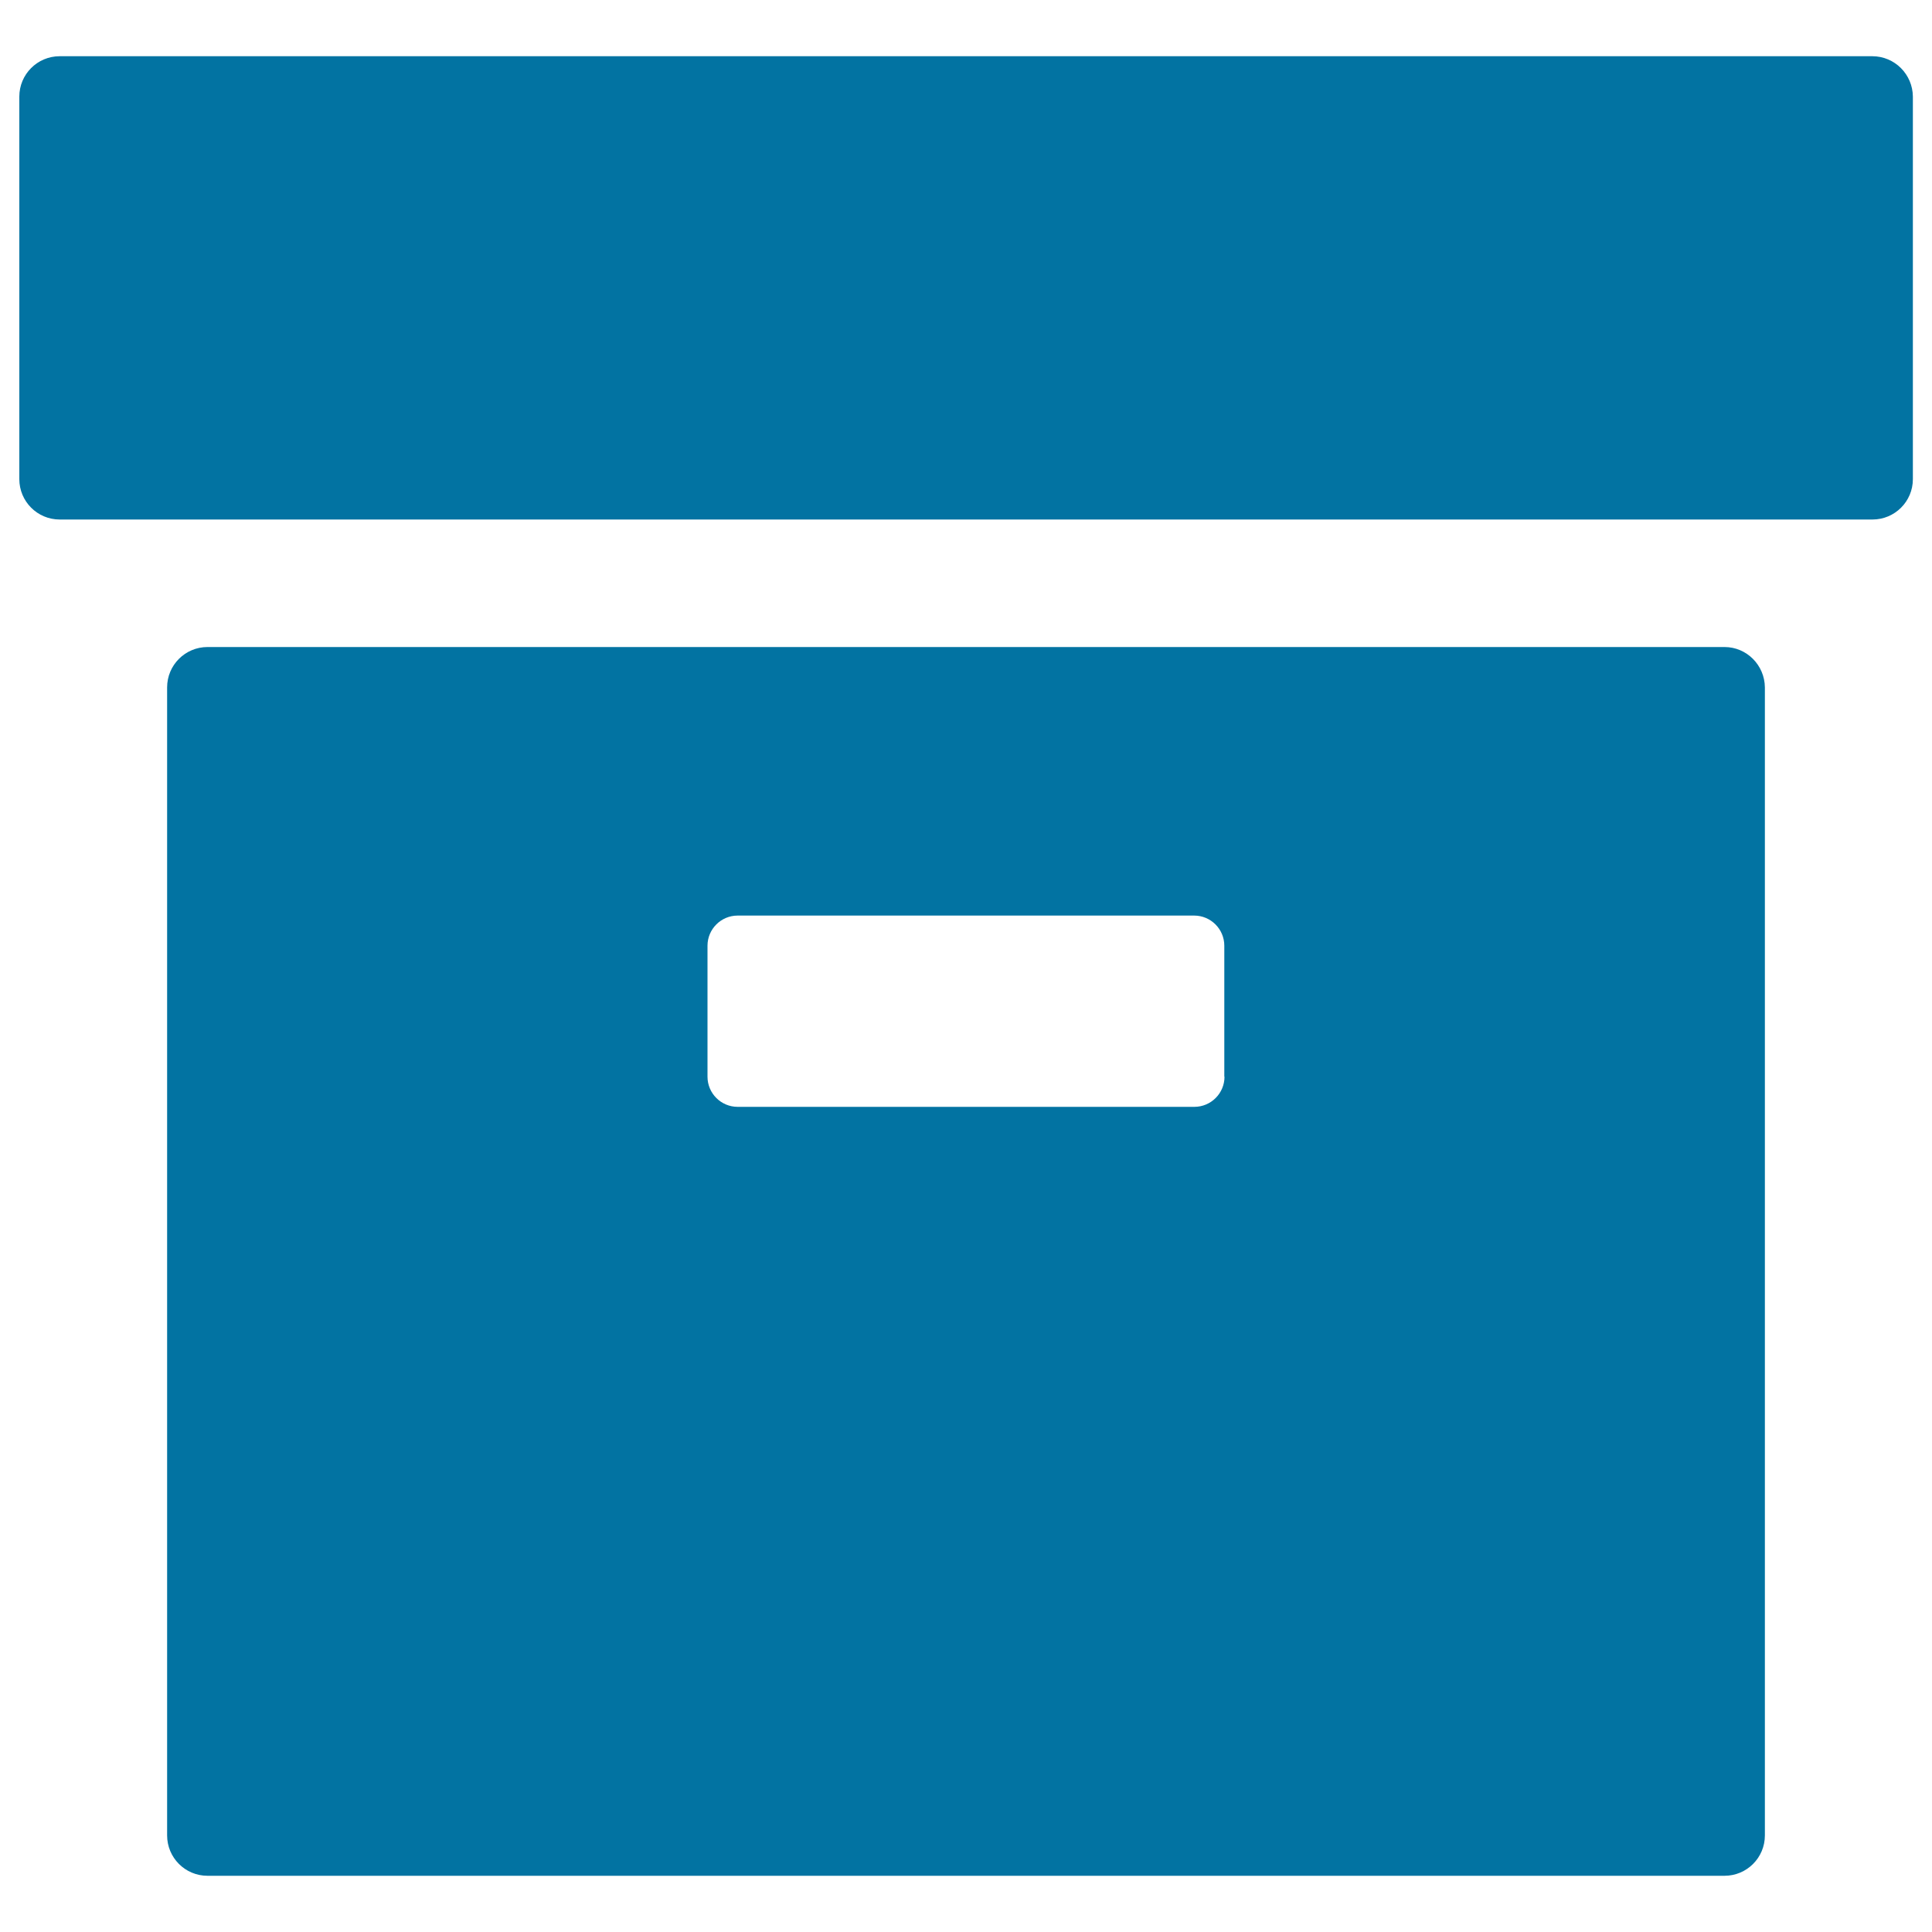
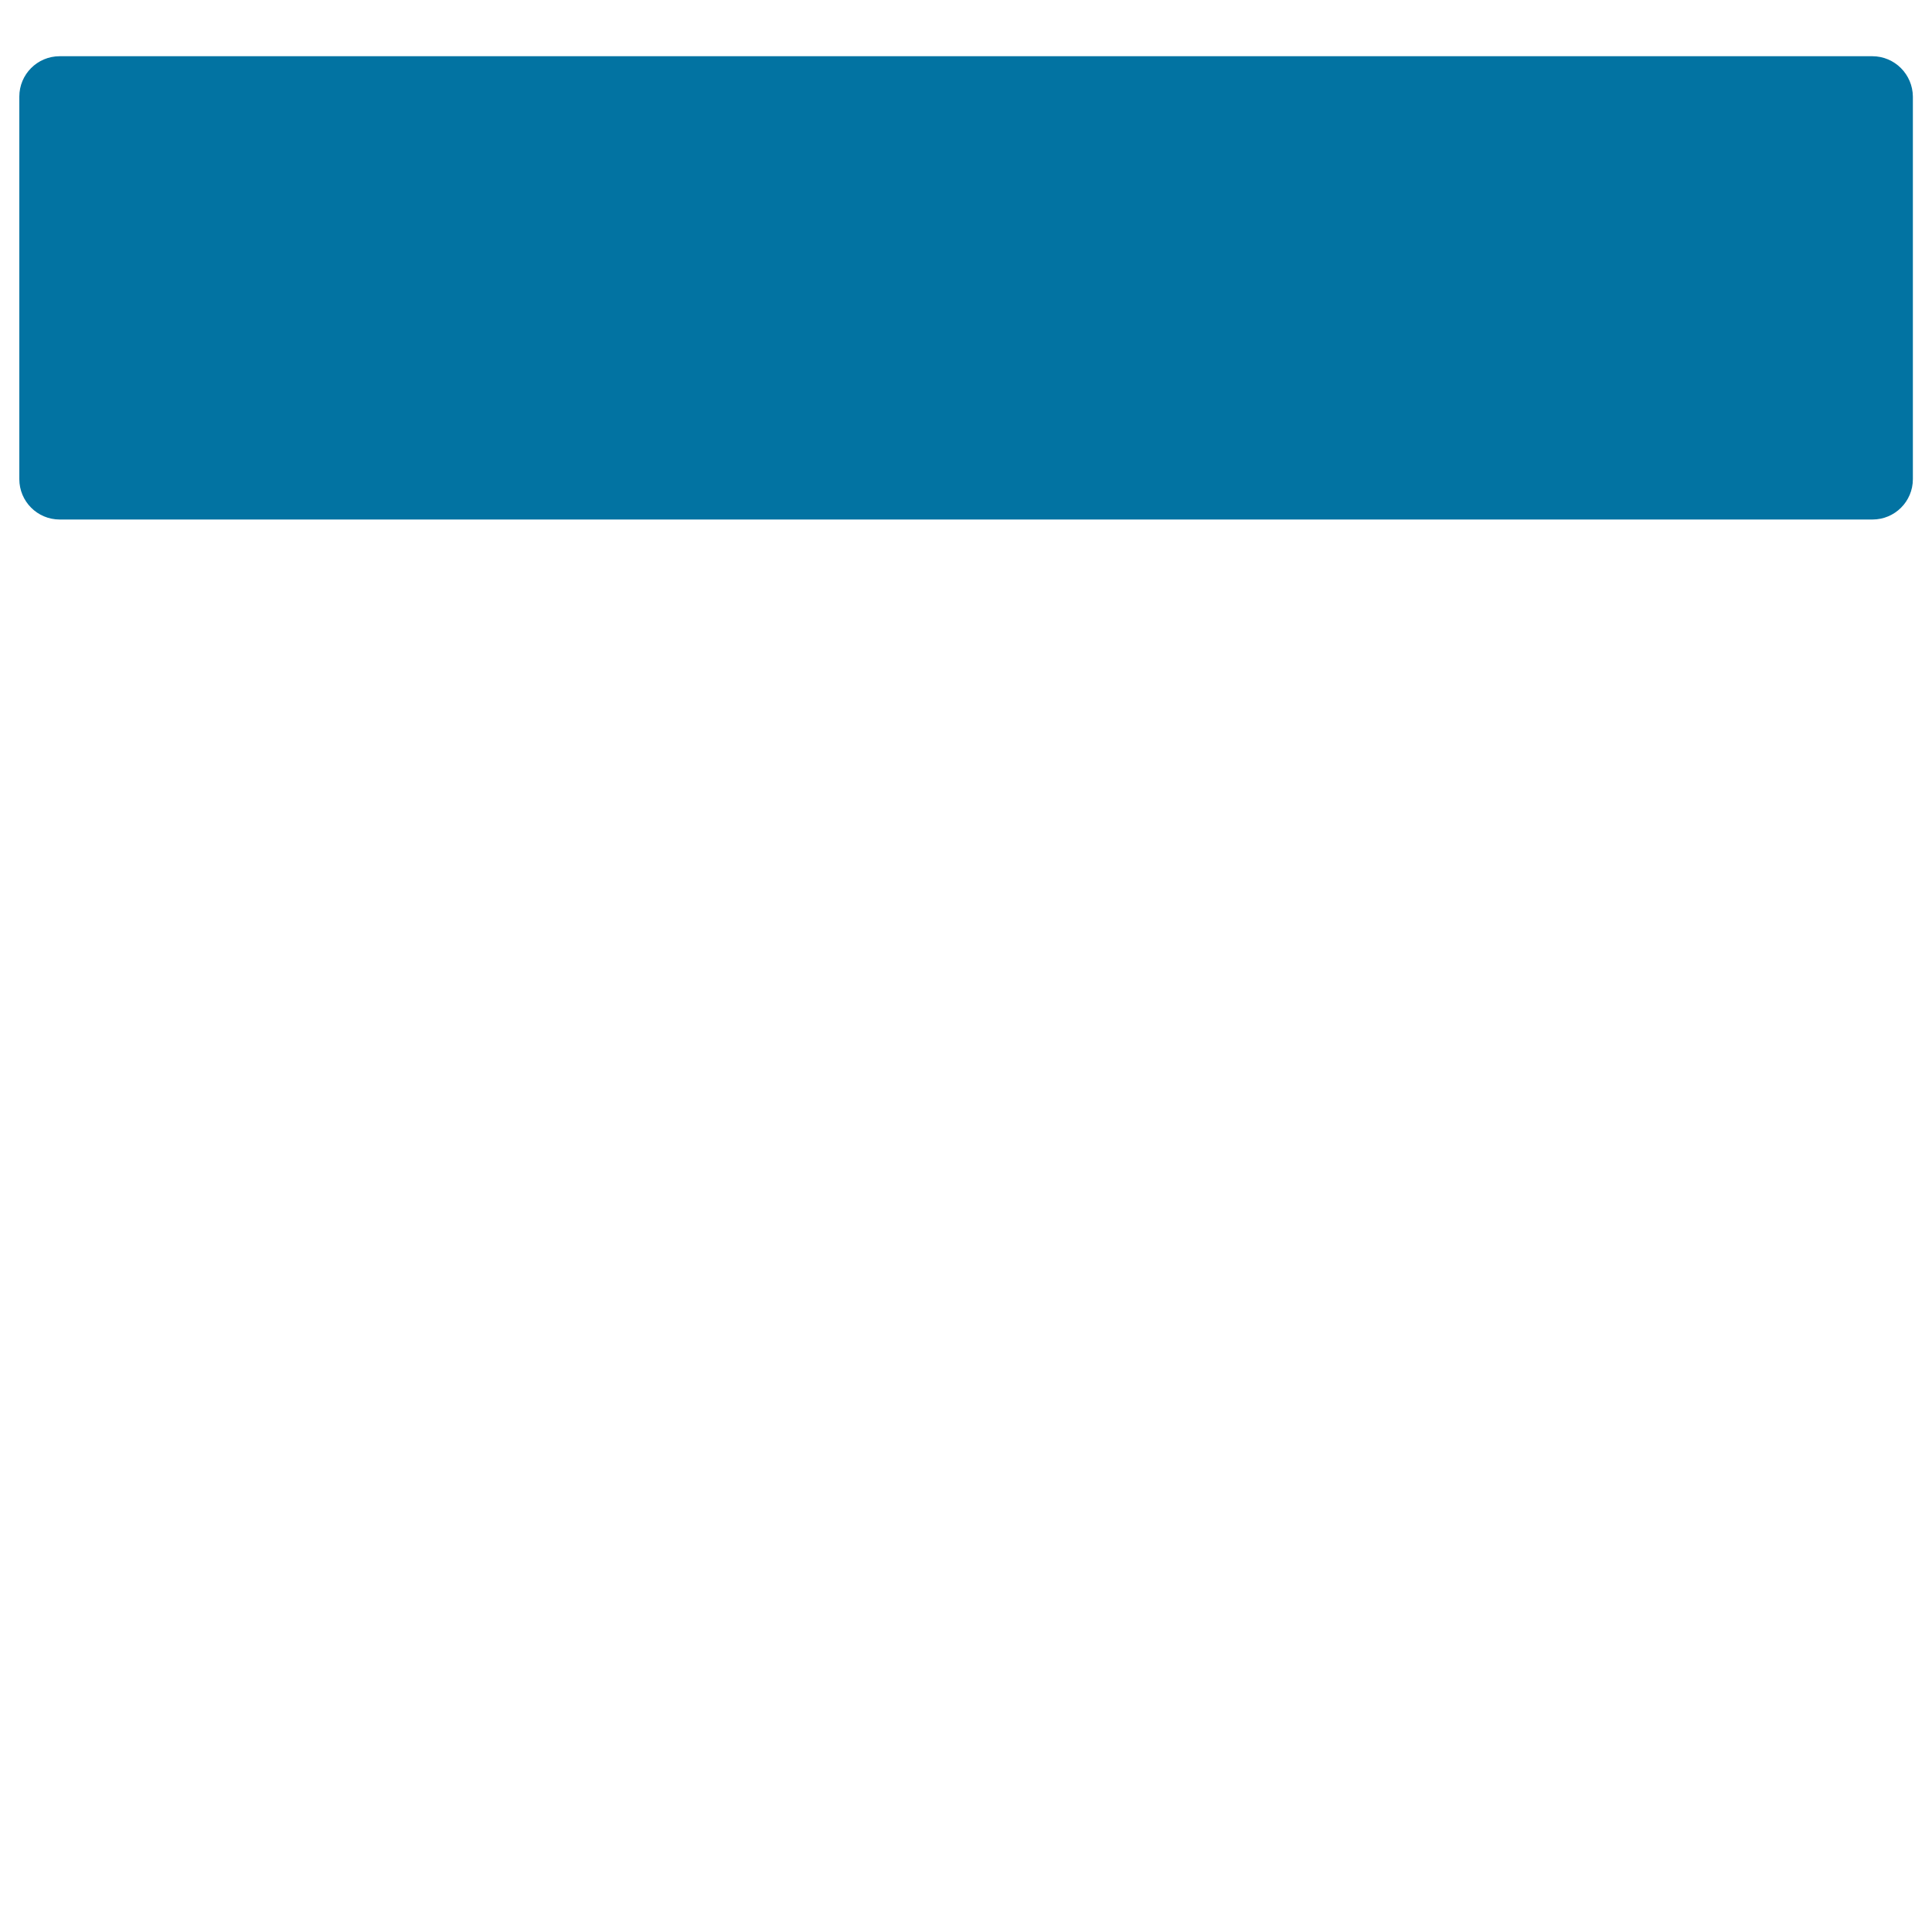
<svg xmlns="http://www.w3.org/2000/svg" viewBox="0 0 1000 1000" style="fill:#0273a2">
  <title>Archive Filled Box SVG icon</title>
  <g>
    <g>
-       <path d="M892.6,334.9H107.4c-11.5,0-20.9,9.3-20.9,20.9V950c0,11.5,9.3,20.9,20.9,20.9h785.2c11.5,0,20.9-9.3,20.9-20.9V355.8C913.4,344.3,904.1,334.9,892.6,334.9z M633.8,557.3c0,8.6-7,15.6-15.6,15.6H381.8c-8.6,0-15.6-7-15.6-15.6v-67.8c0-8.6,7-15.6,15.6-15.6h236.3c8.6,0,15.6,7,15.6,15.6V557.3z" />
      <path d="M969.1,29.1H30.9C19.3,29.1,10,38.5,10,50V248c0,11.5,9.3,20.9,20.9,20.9h938.3c11.5,0,20.9-9.3,20.9-20.9V50C990,38.5,980.7,29.1,969.1,29.1z" />
    </g>
  </g>
</svg>